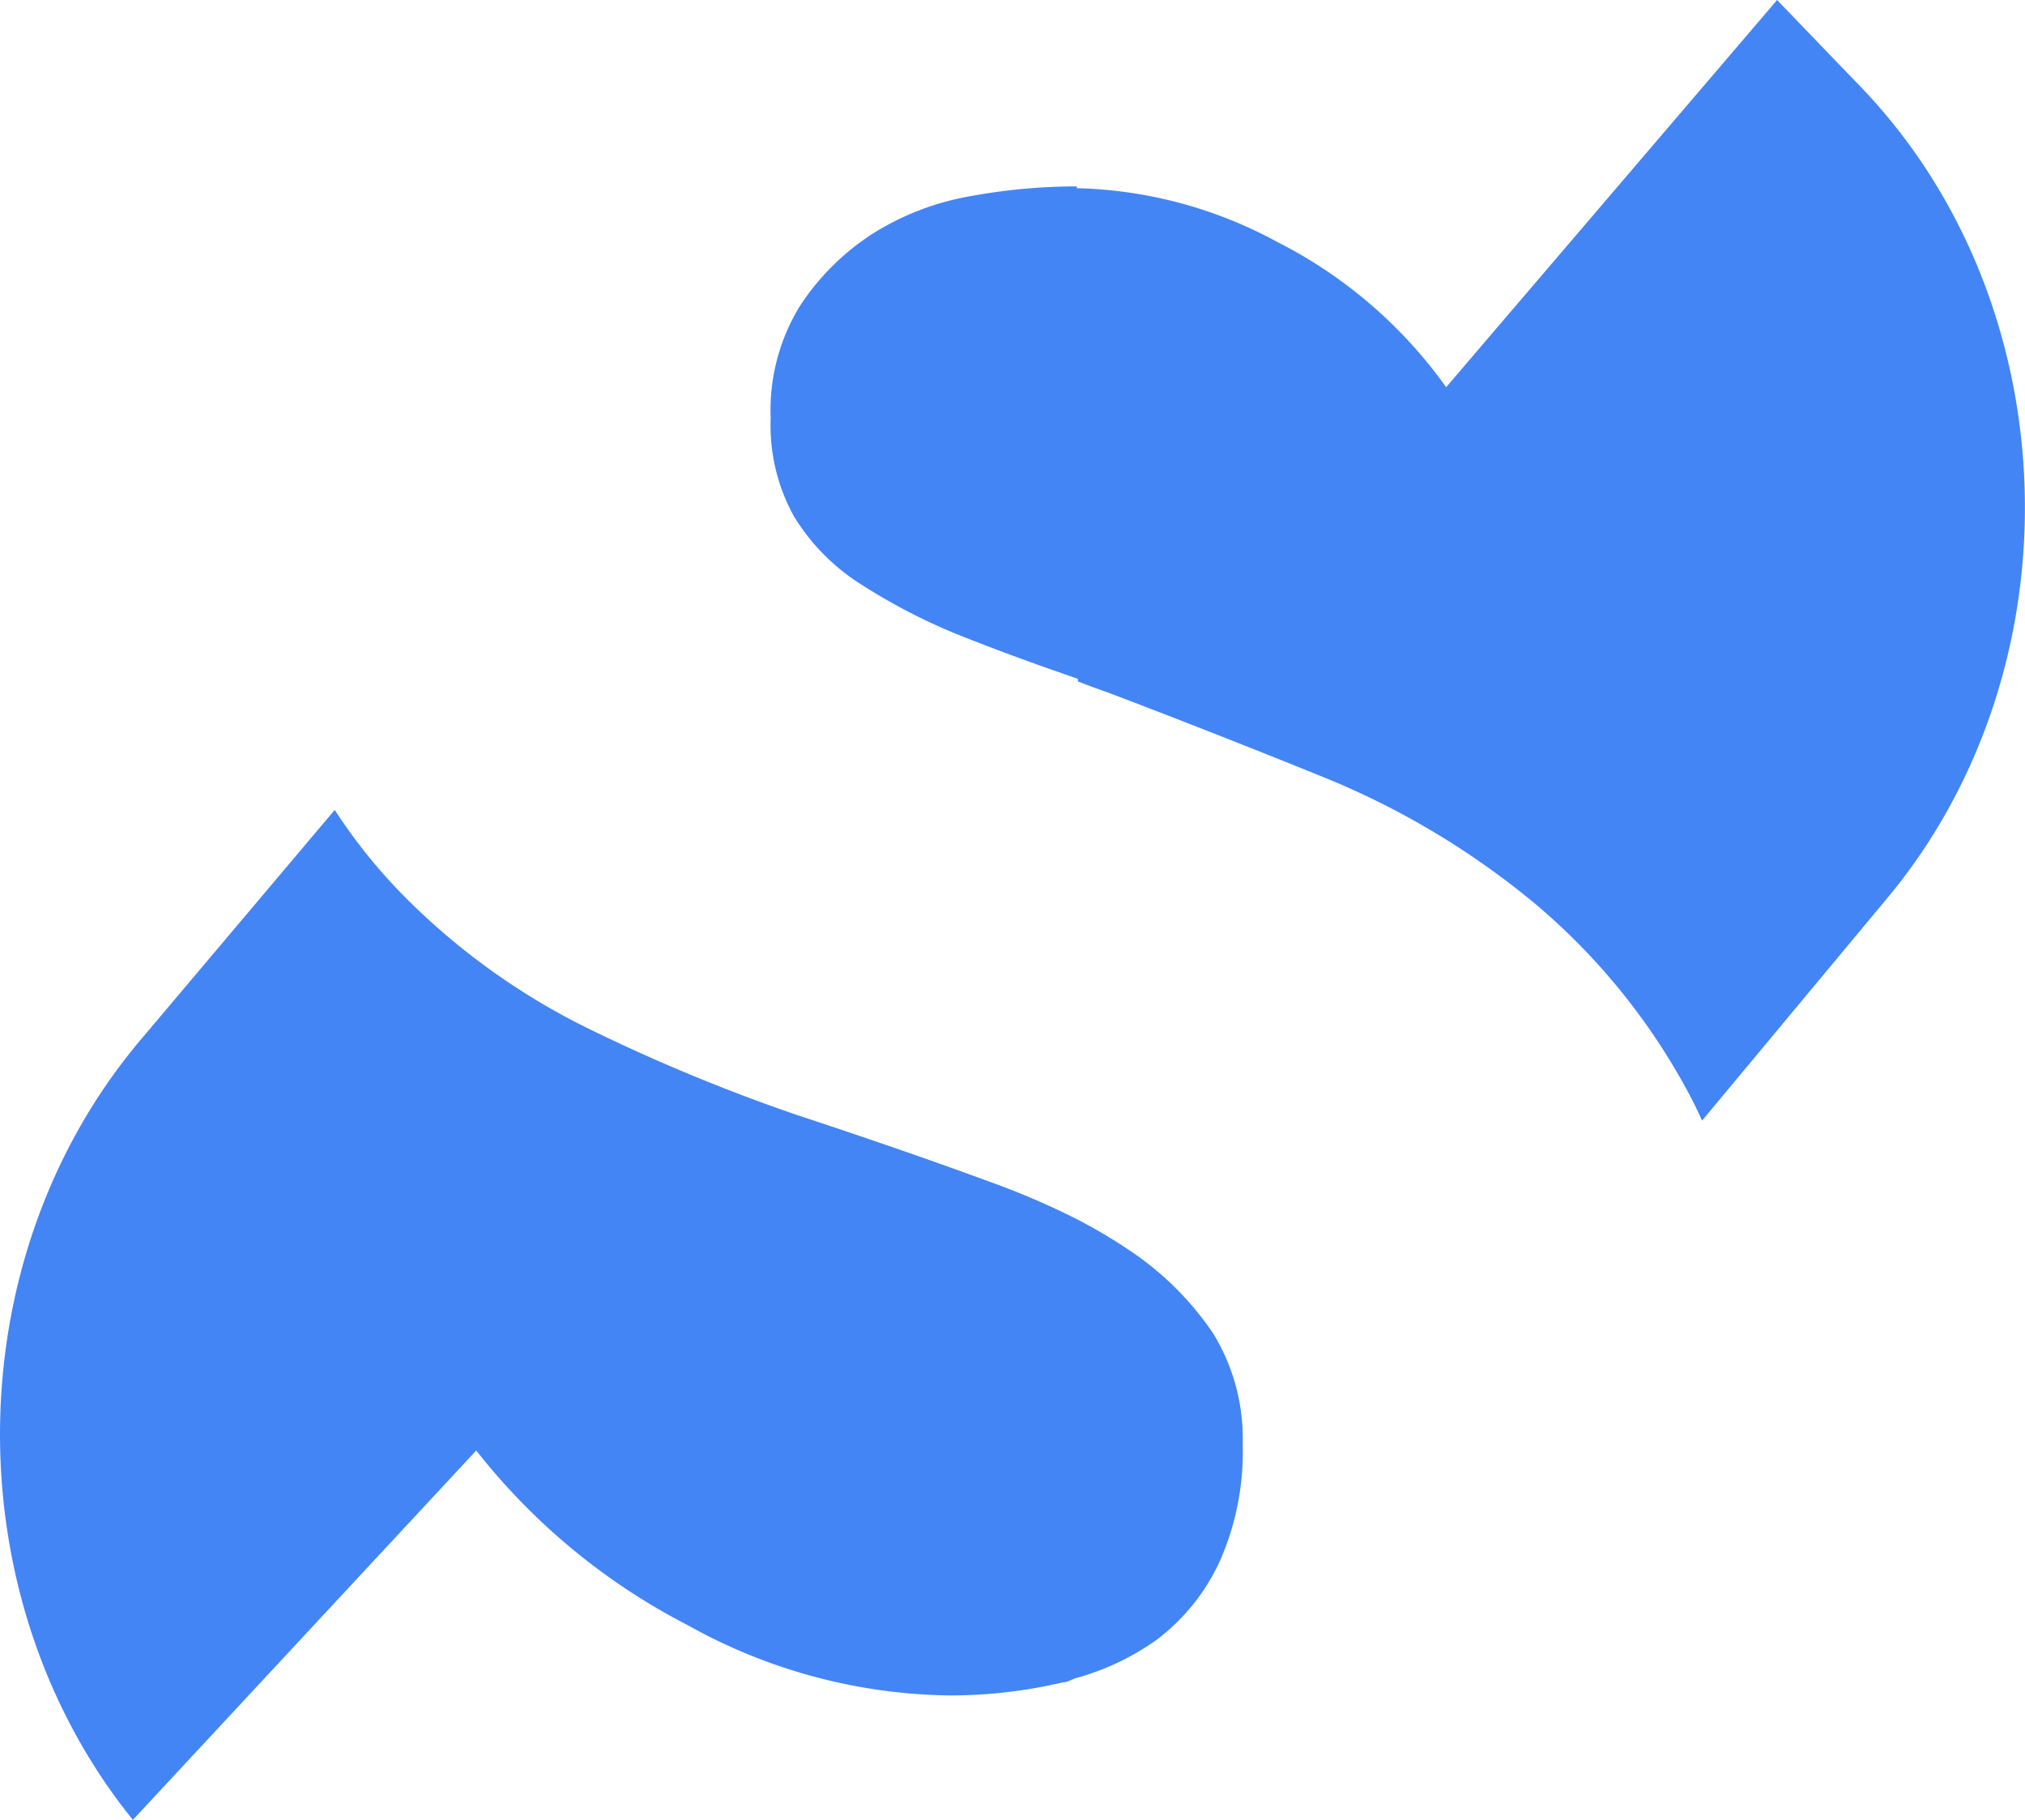
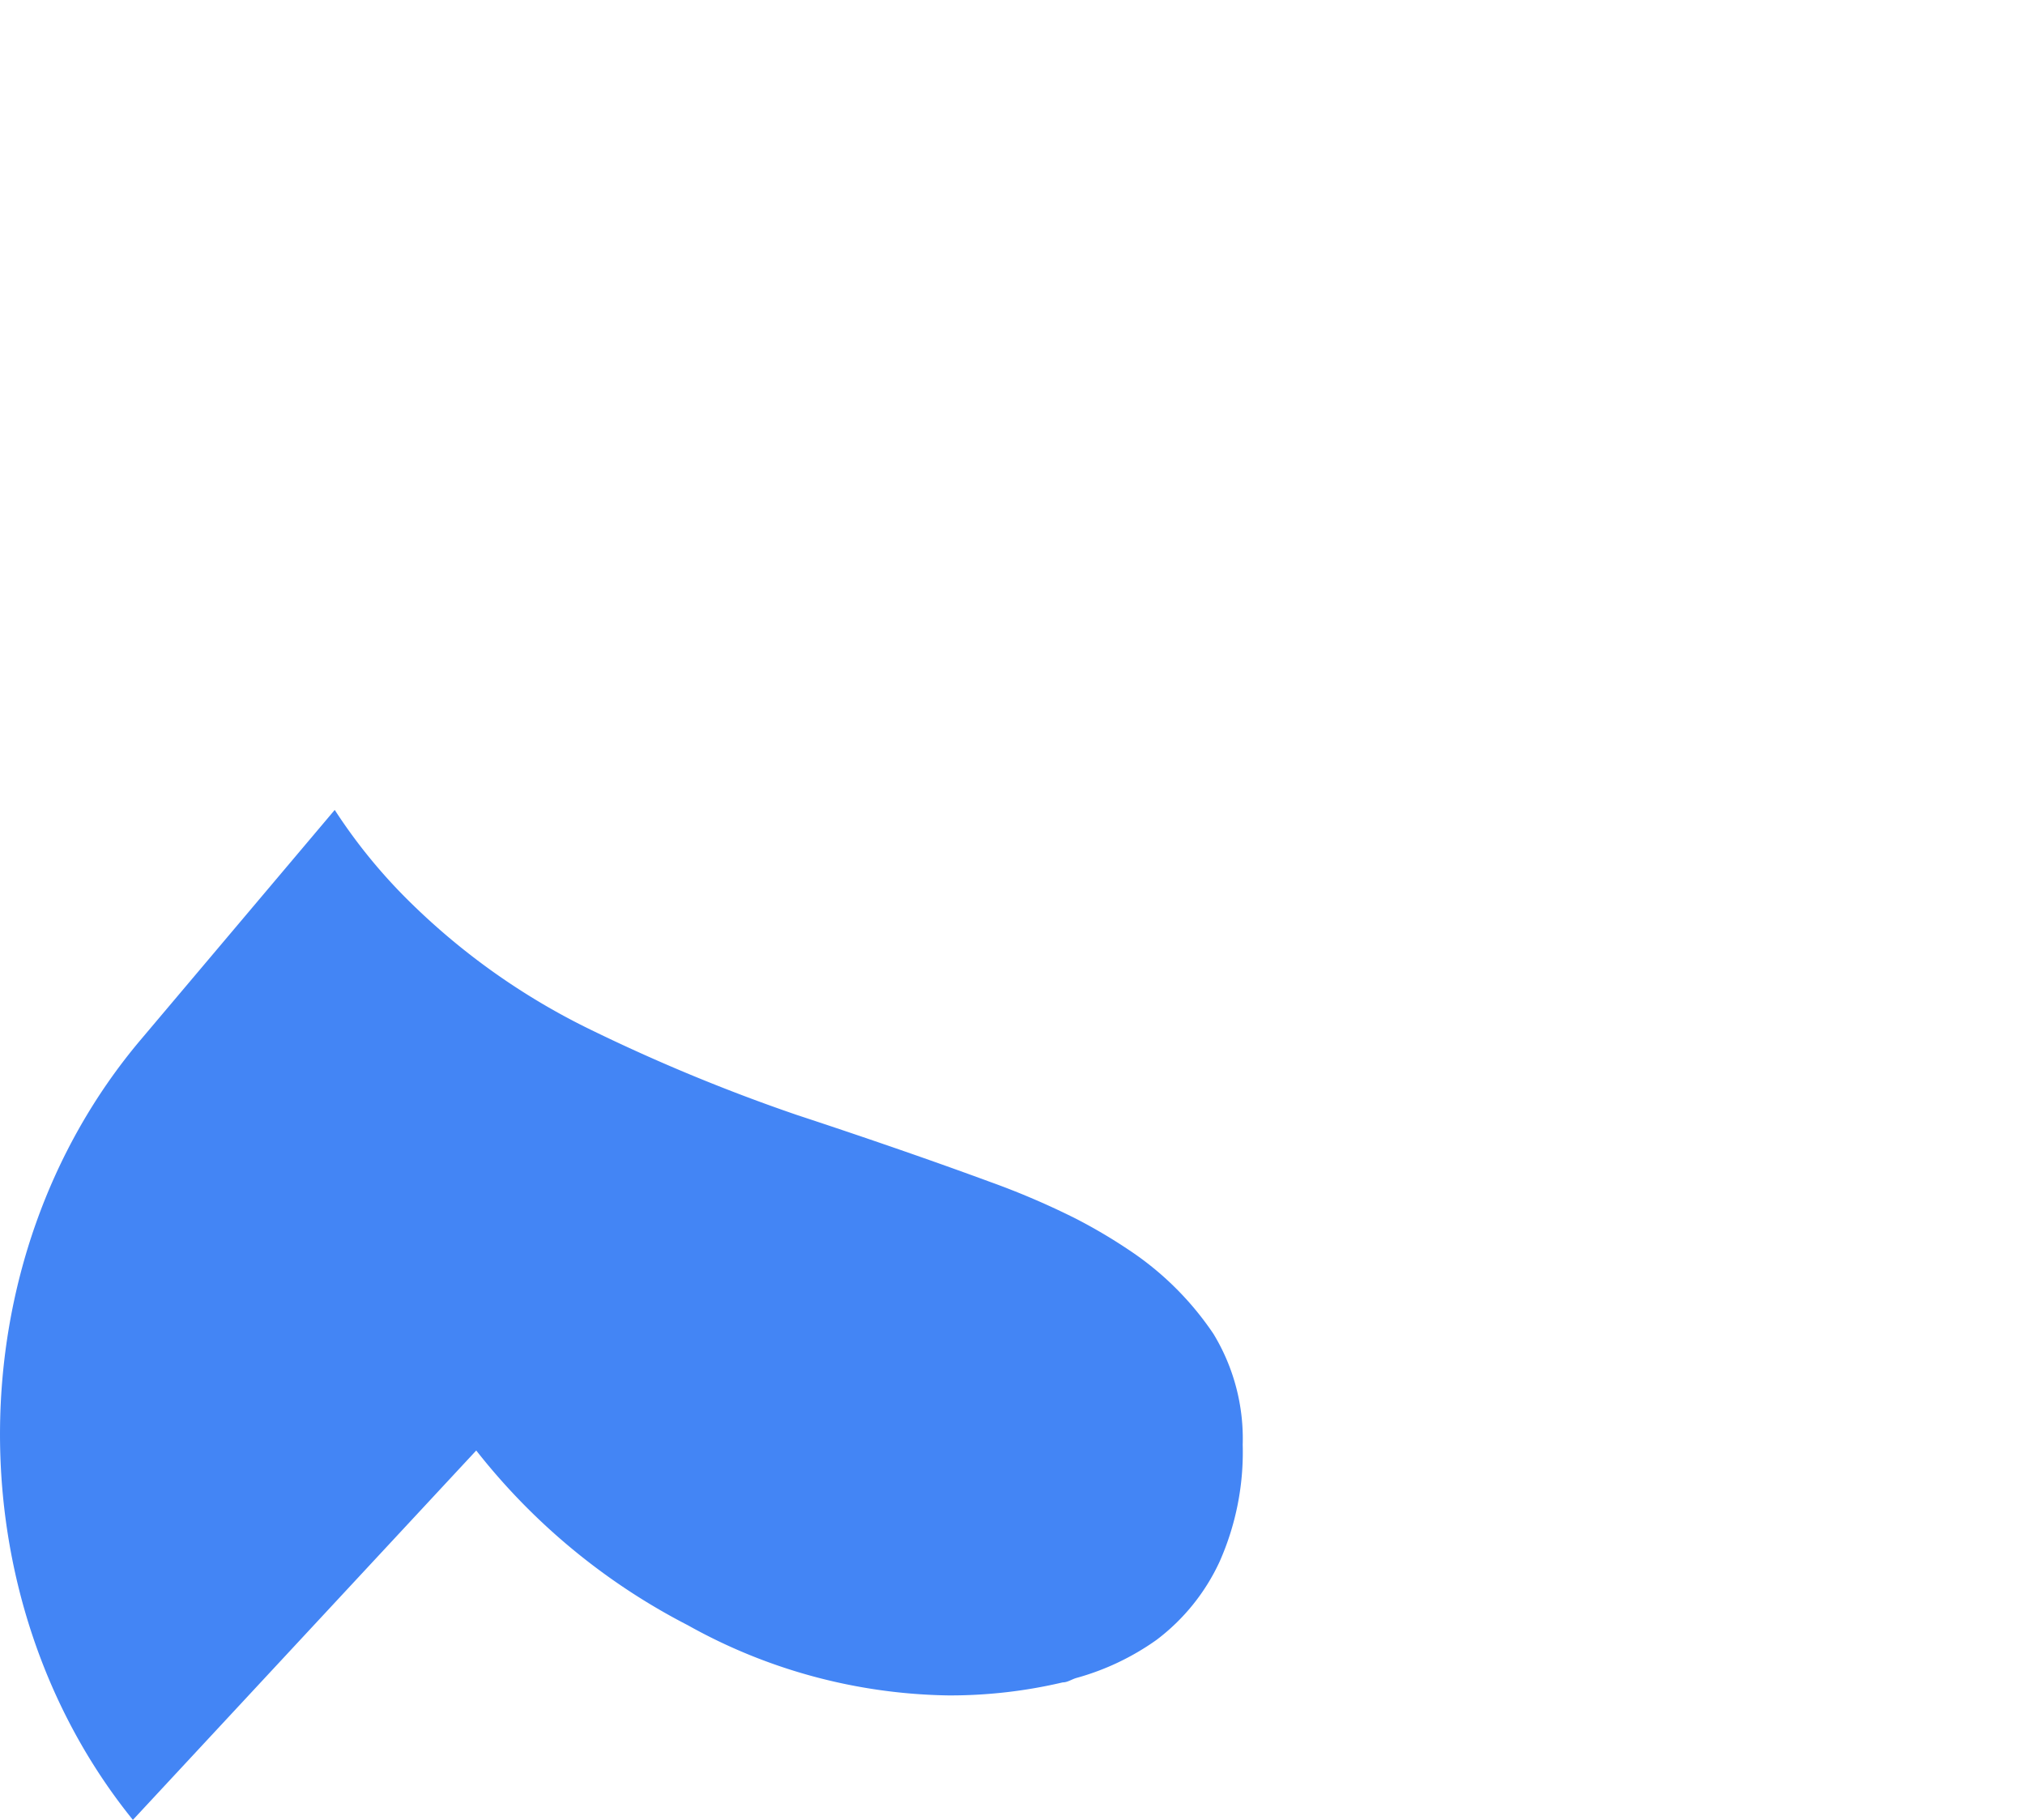
<svg xmlns="http://www.w3.org/2000/svg" viewBox="0 0 101.03 90.8">
  <defs>
    <style>.a{fill:#4385f5;}</style>
  </defs>
  <title>synoveo</title>
  <path class="a" d="M34.32,81.09a27.43,27.43,0,0,0,13,3.5,24.54,24.54,0,0,0,5.7-.65c.24,0,.44-.15.68-.22v0a12.75,12.75,0,0,0,4-1.9,10.29,10.29,0,0,0,3.15-3.91A13.46,13.46,0,0,0,62,72.08a10.06,10.06,0,0,0-1.46-5.53,15.17,15.17,0,0,0-4.18-4.16,26.51,26.51,0,0,0-2.67-1.58v0a38.65,38.65,0,0,0-4.29-1.84q-4.24-1.56-9.64-3.34a89.68,89.68,0,0,1-10.26-4.24,34.09,34.09,0,0,1-8.94-6.28,27.08,27.08,0,0,1-3.86-4.7L7,51.9c-9.27,11-9.27,27.9-.37,38.9L23.76,72.37A32.09,32.09,0,0,0,34.32,81.09Z" />
-   <path class="a" d="M92.83,4.33,88.66,0l-.51.6h0l-16,18.72a23.22,23.22,0,0,0-8.43-7.25,21.94,21.94,0,0,0-10-2.68V9.3h0a29.42,29.42,0,0,0-5.32.49,13.42,13.42,0,0,0-4.86,1.87,12.26,12.26,0,0,0-3.62,3.59,9.93,9.93,0,0,0-1.47,5.62,9.37,9.37,0,0,0,1.16,4.89A10.42,10.42,0,0,0,43,29.18a29,29,0,0,0,5.32,2.69c1.64.65,3.49,1.32,5.46,2V34c.47.18.91.35,1.41.52q5.28,2,11,4.32a40.12,40.12,0,0,1,10.41,6.26,32.25,32.25,0,0,1,7.78,9.69c.19.36.36.74.54,1.12L94,45C103.81,33.42,103.28,15.2,92.83,4.33Z" />
</svg>